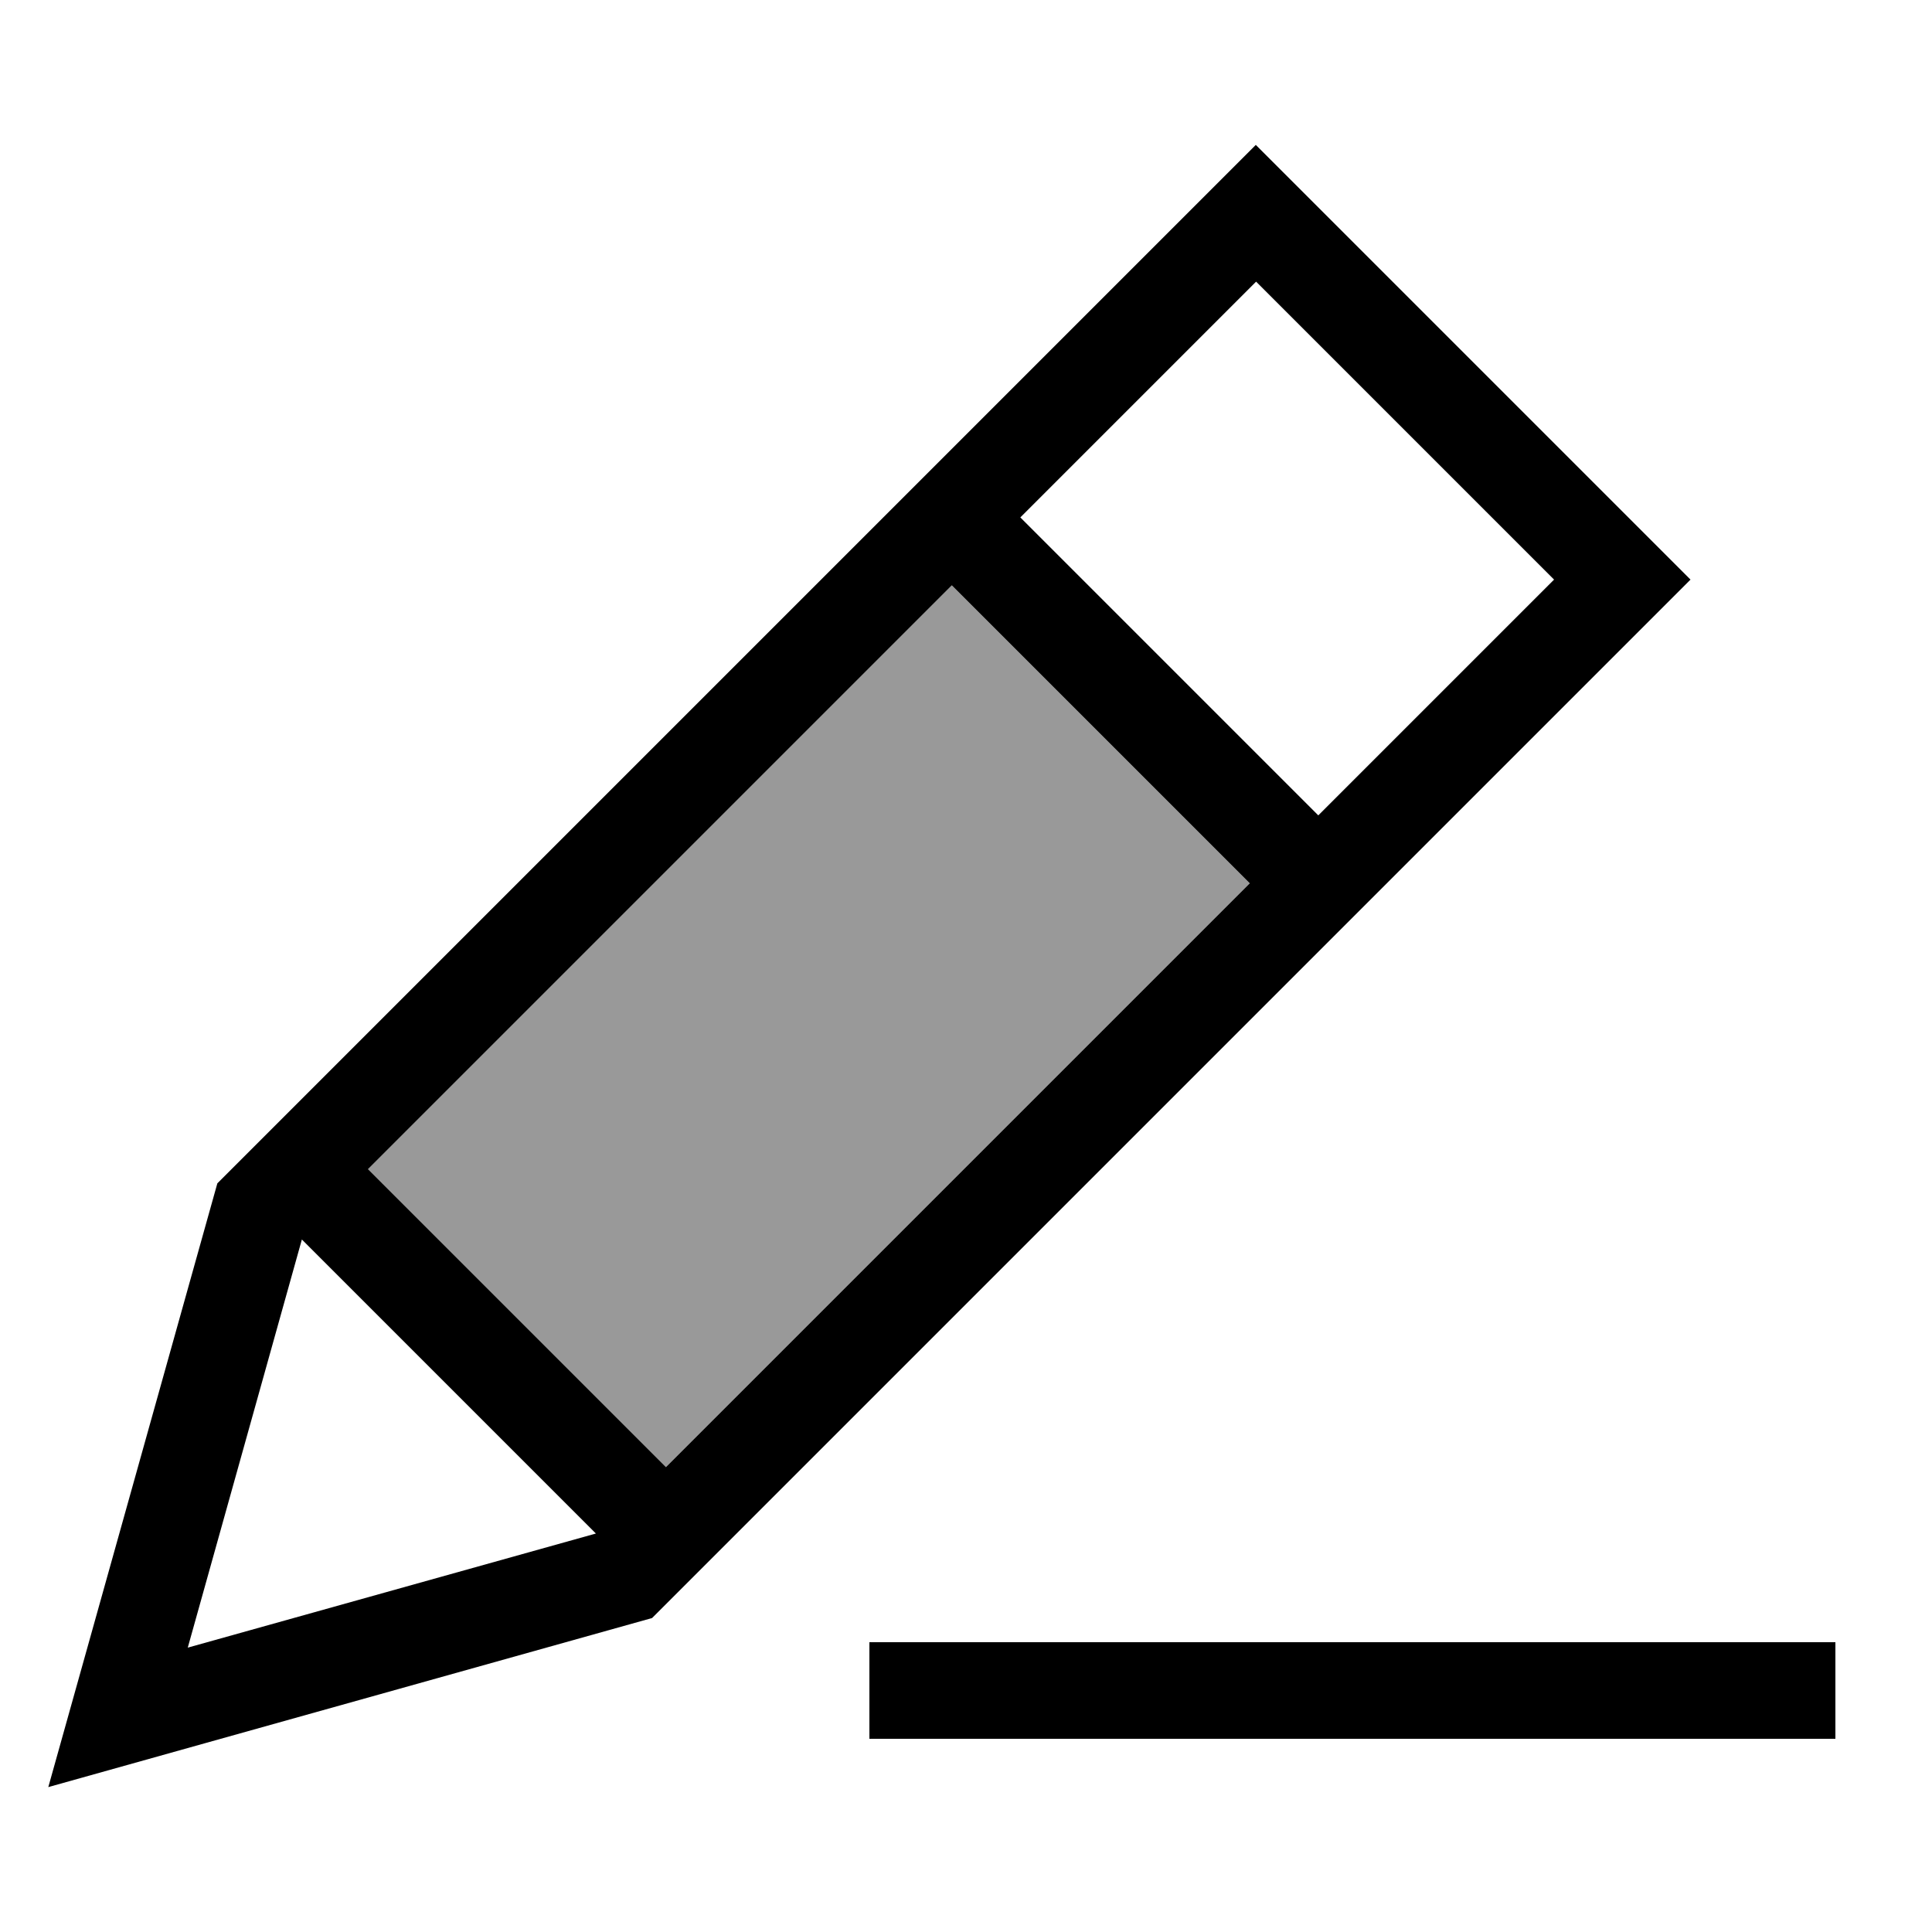
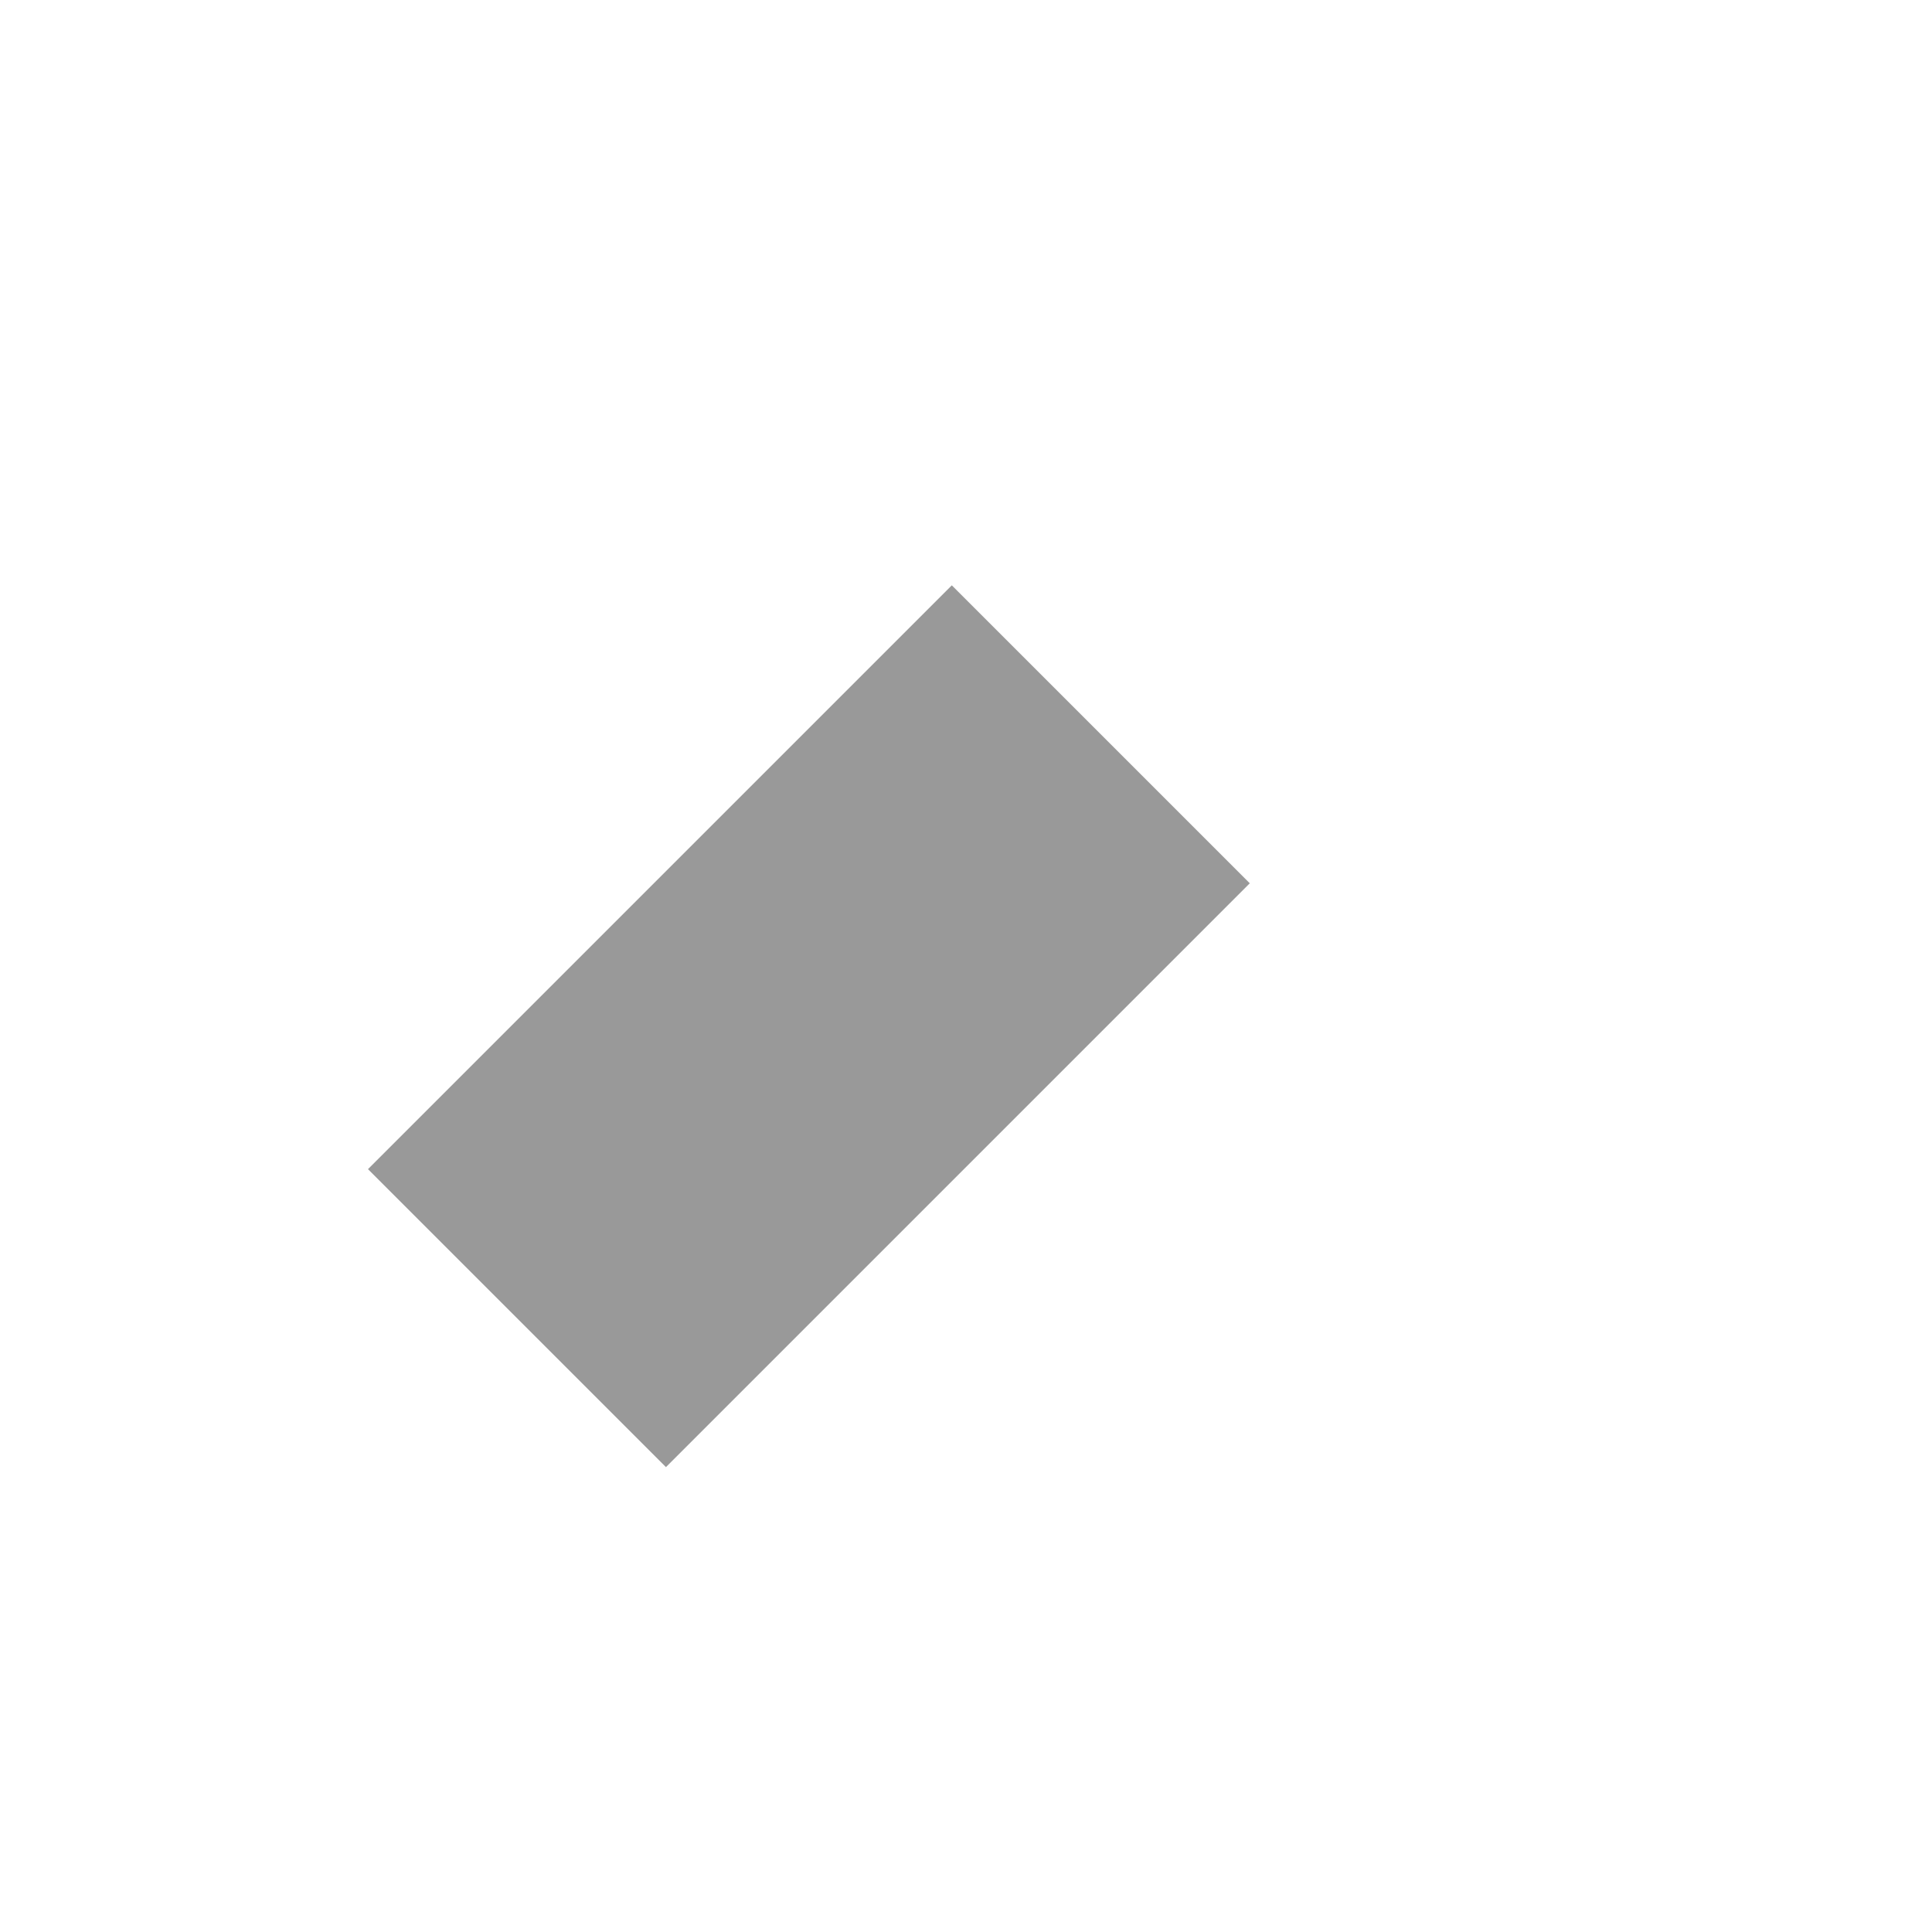
<svg xmlns="http://www.w3.org/2000/svg" viewBox="0 0 640 640">
  <path opacity=".4" fill="currentColor" d="M121.9 387.3L315.3 193.9L414 292.6L220.6 486L121.9 387.3z" />
-   <path fill="currentColor" d="M16 592C16.8 589.3 35.4 522.6 72 392L393.4 70.6L416 48C418.4 50.4 458.9 90.9 537.4 169.4L560 192L537.4 214.6L216 536C85.4 572.6 18.7 591.2 16 592zM121.9 387.3L220.6 486L414 292.6L315.3 193.9L121.9 387.3zM100 410.6L62.2 545.8L197.4 508L100 410.6zM436.7 270.1L514.8 192L416.1 93.3L338 171.4L436.7 270.1zM304 544L608 544L608 576L288 576L288 544L304 544z" />
</svg>